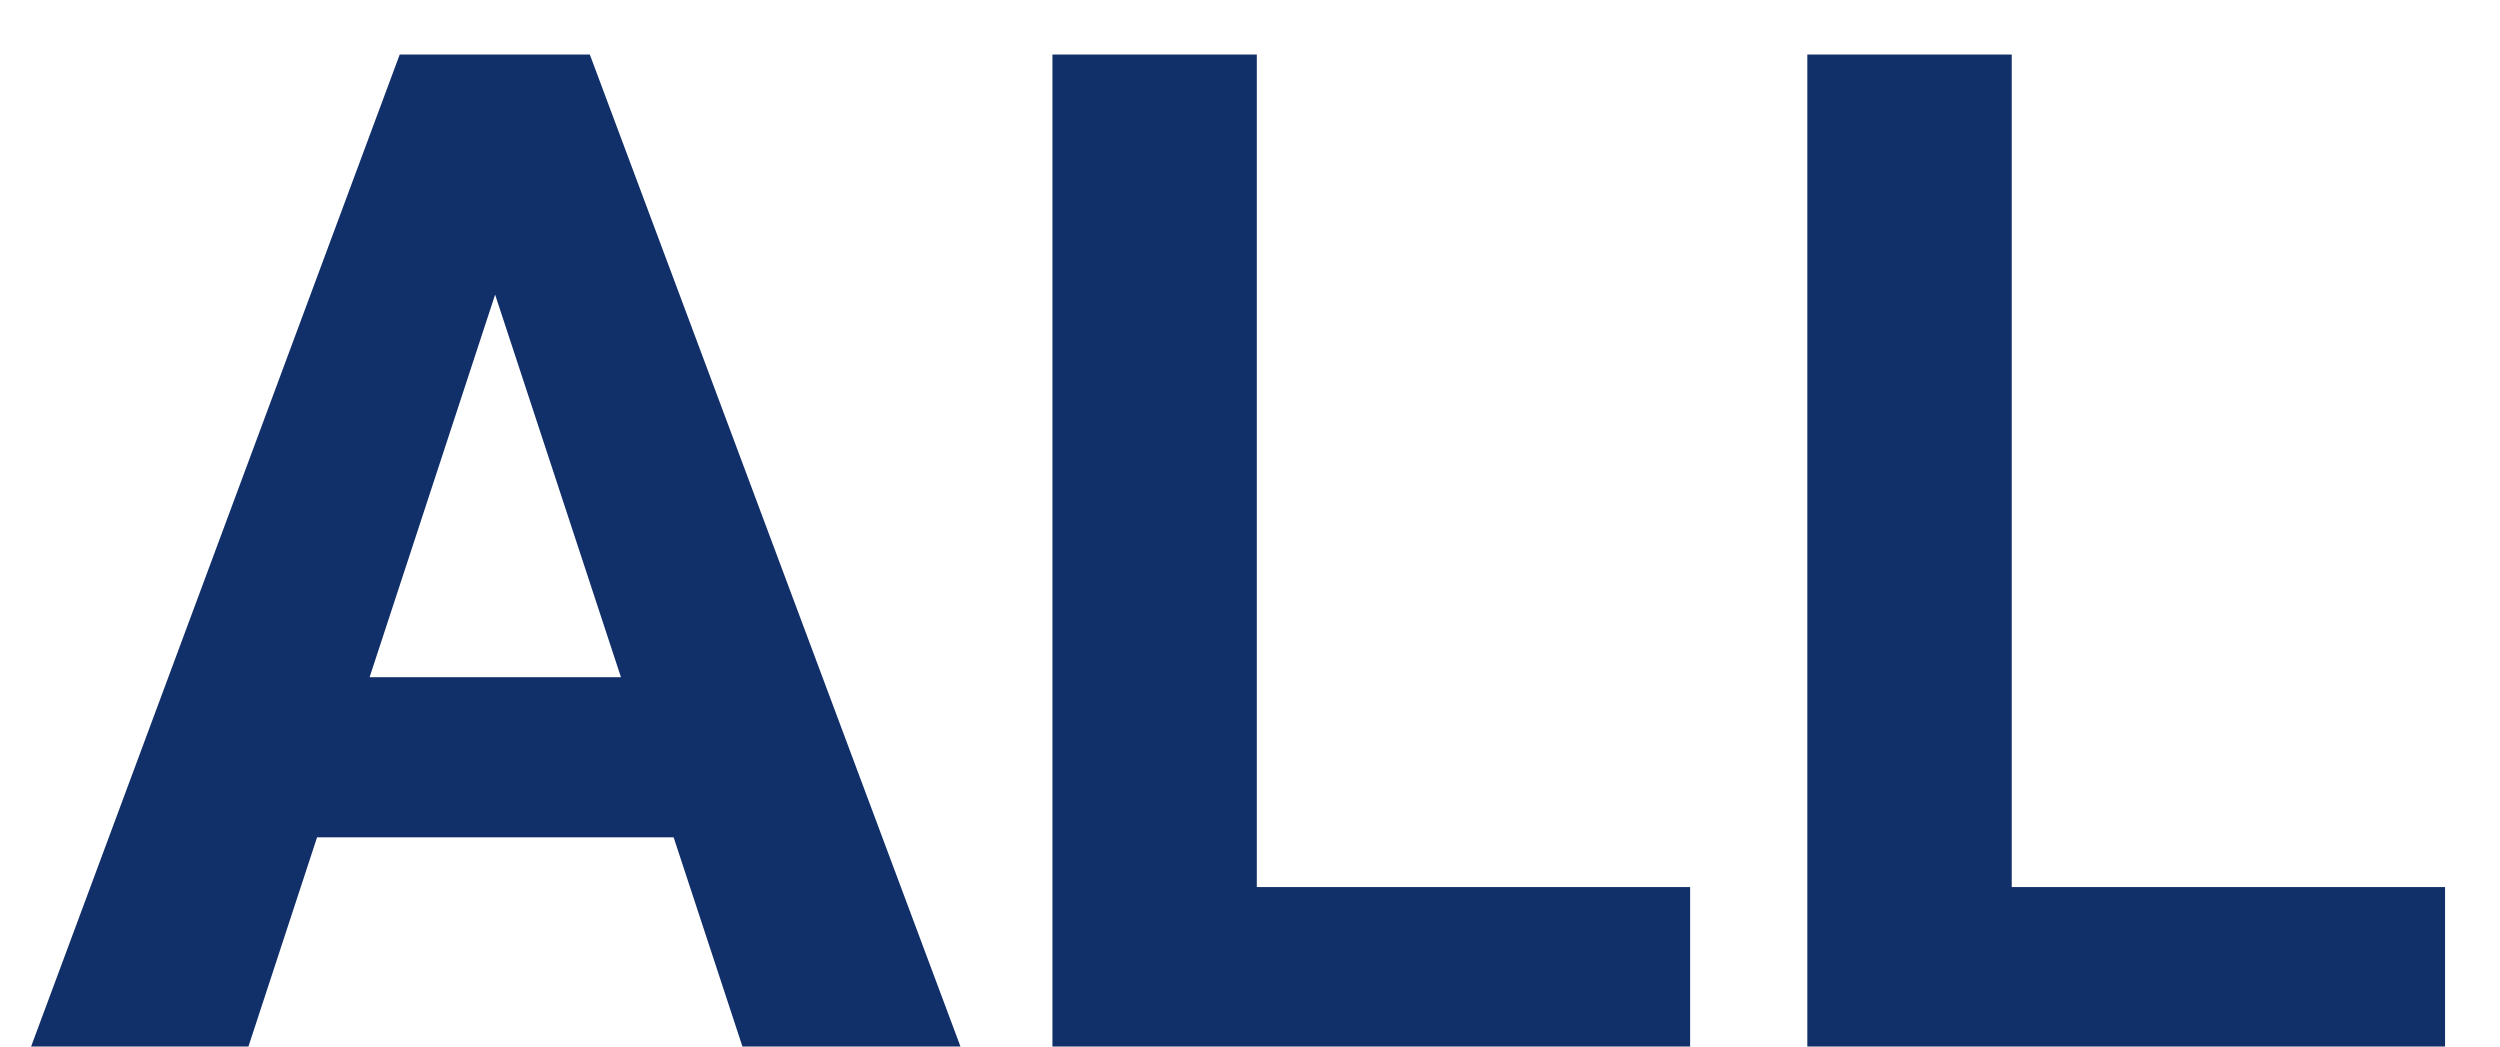
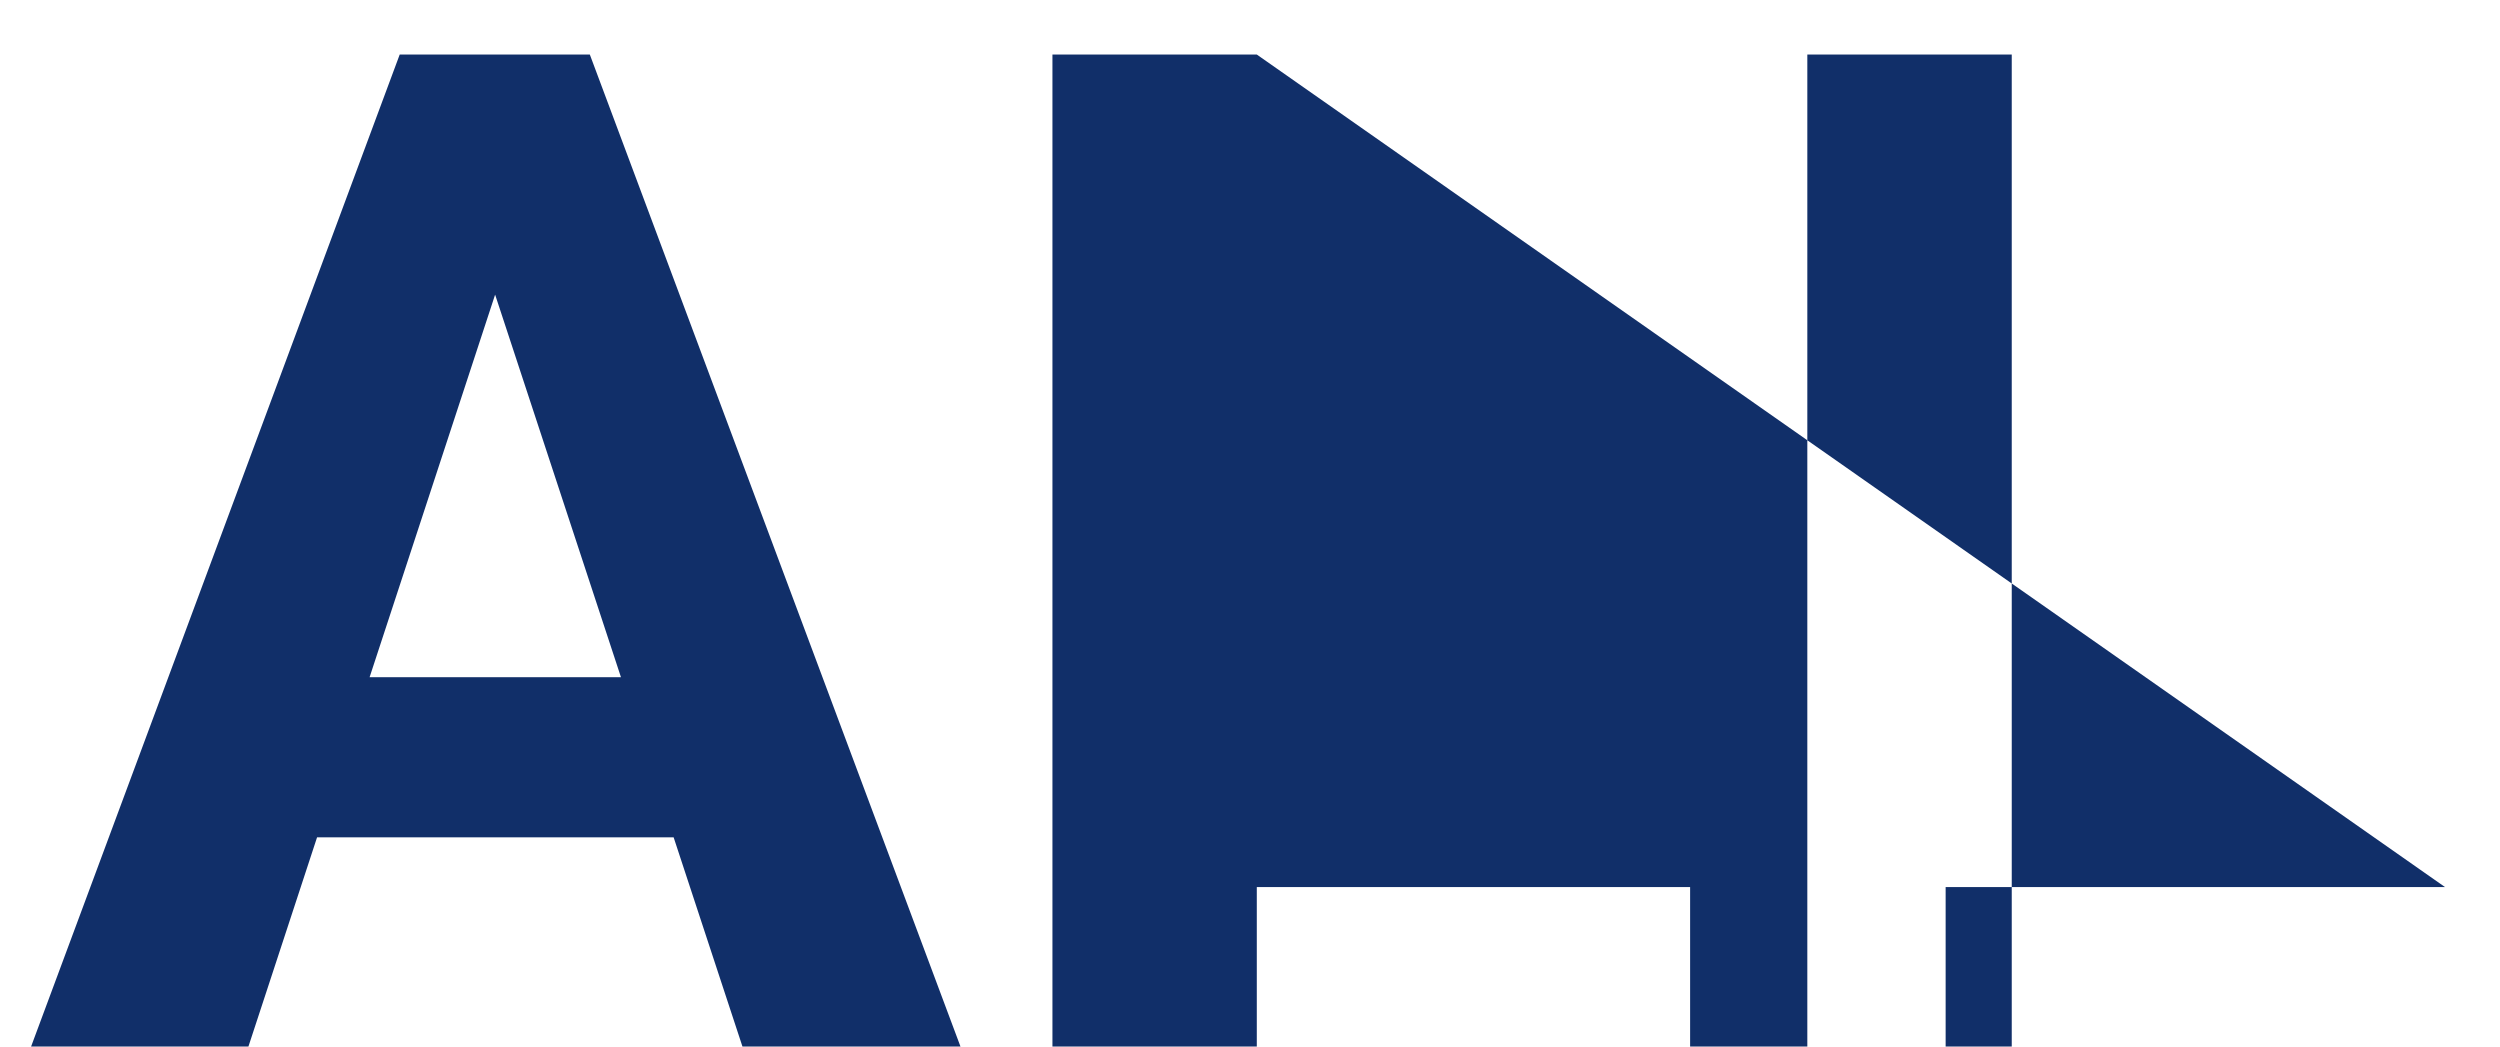
<svg xmlns="http://www.w3.org/2000/svg" width="43" height="18" viewBox="0 0 43 18" fill="none">
-   <path d="M8.914 3.855L4.273 18H0.535L6.875 0.938H9.254L8.914 3.855ZM12.77 18L8.117 3.855L7.742 0.938H10.145L16.52 18H12.77ZM12.559 11.648V14.402H3.547V11.648H12.559ZM29.07 15.258V18H20.48V15.258H29.07ZM21.617 0.938V18H18.102V0.938H21.617ZM42.055 15.258V18H33.465V15.258H42.055ZM34.602 0.938V18H31.086V0.938H34.602Z" fill="#112F69" />
+   <path d="M8.914 3.855L4.273 18H0.535L6.875 0.938H9.254L8.914 3.855ZM12.77 18L8.117 3.855L7.742 0.938H10.145L16.52 18H12.77ZM12.559 11.648V14.402H3.547V11.648H12.559ZM29.07 15.258V18H20.48V15.258H29.07ZM21.617 0.938V18H18.102V0.938H21.617ZV18H33.465V15.258H42.055ZM34.602 0.938V18H31.086V0.938H34.602Z" fill="#112F69" />
</svg>